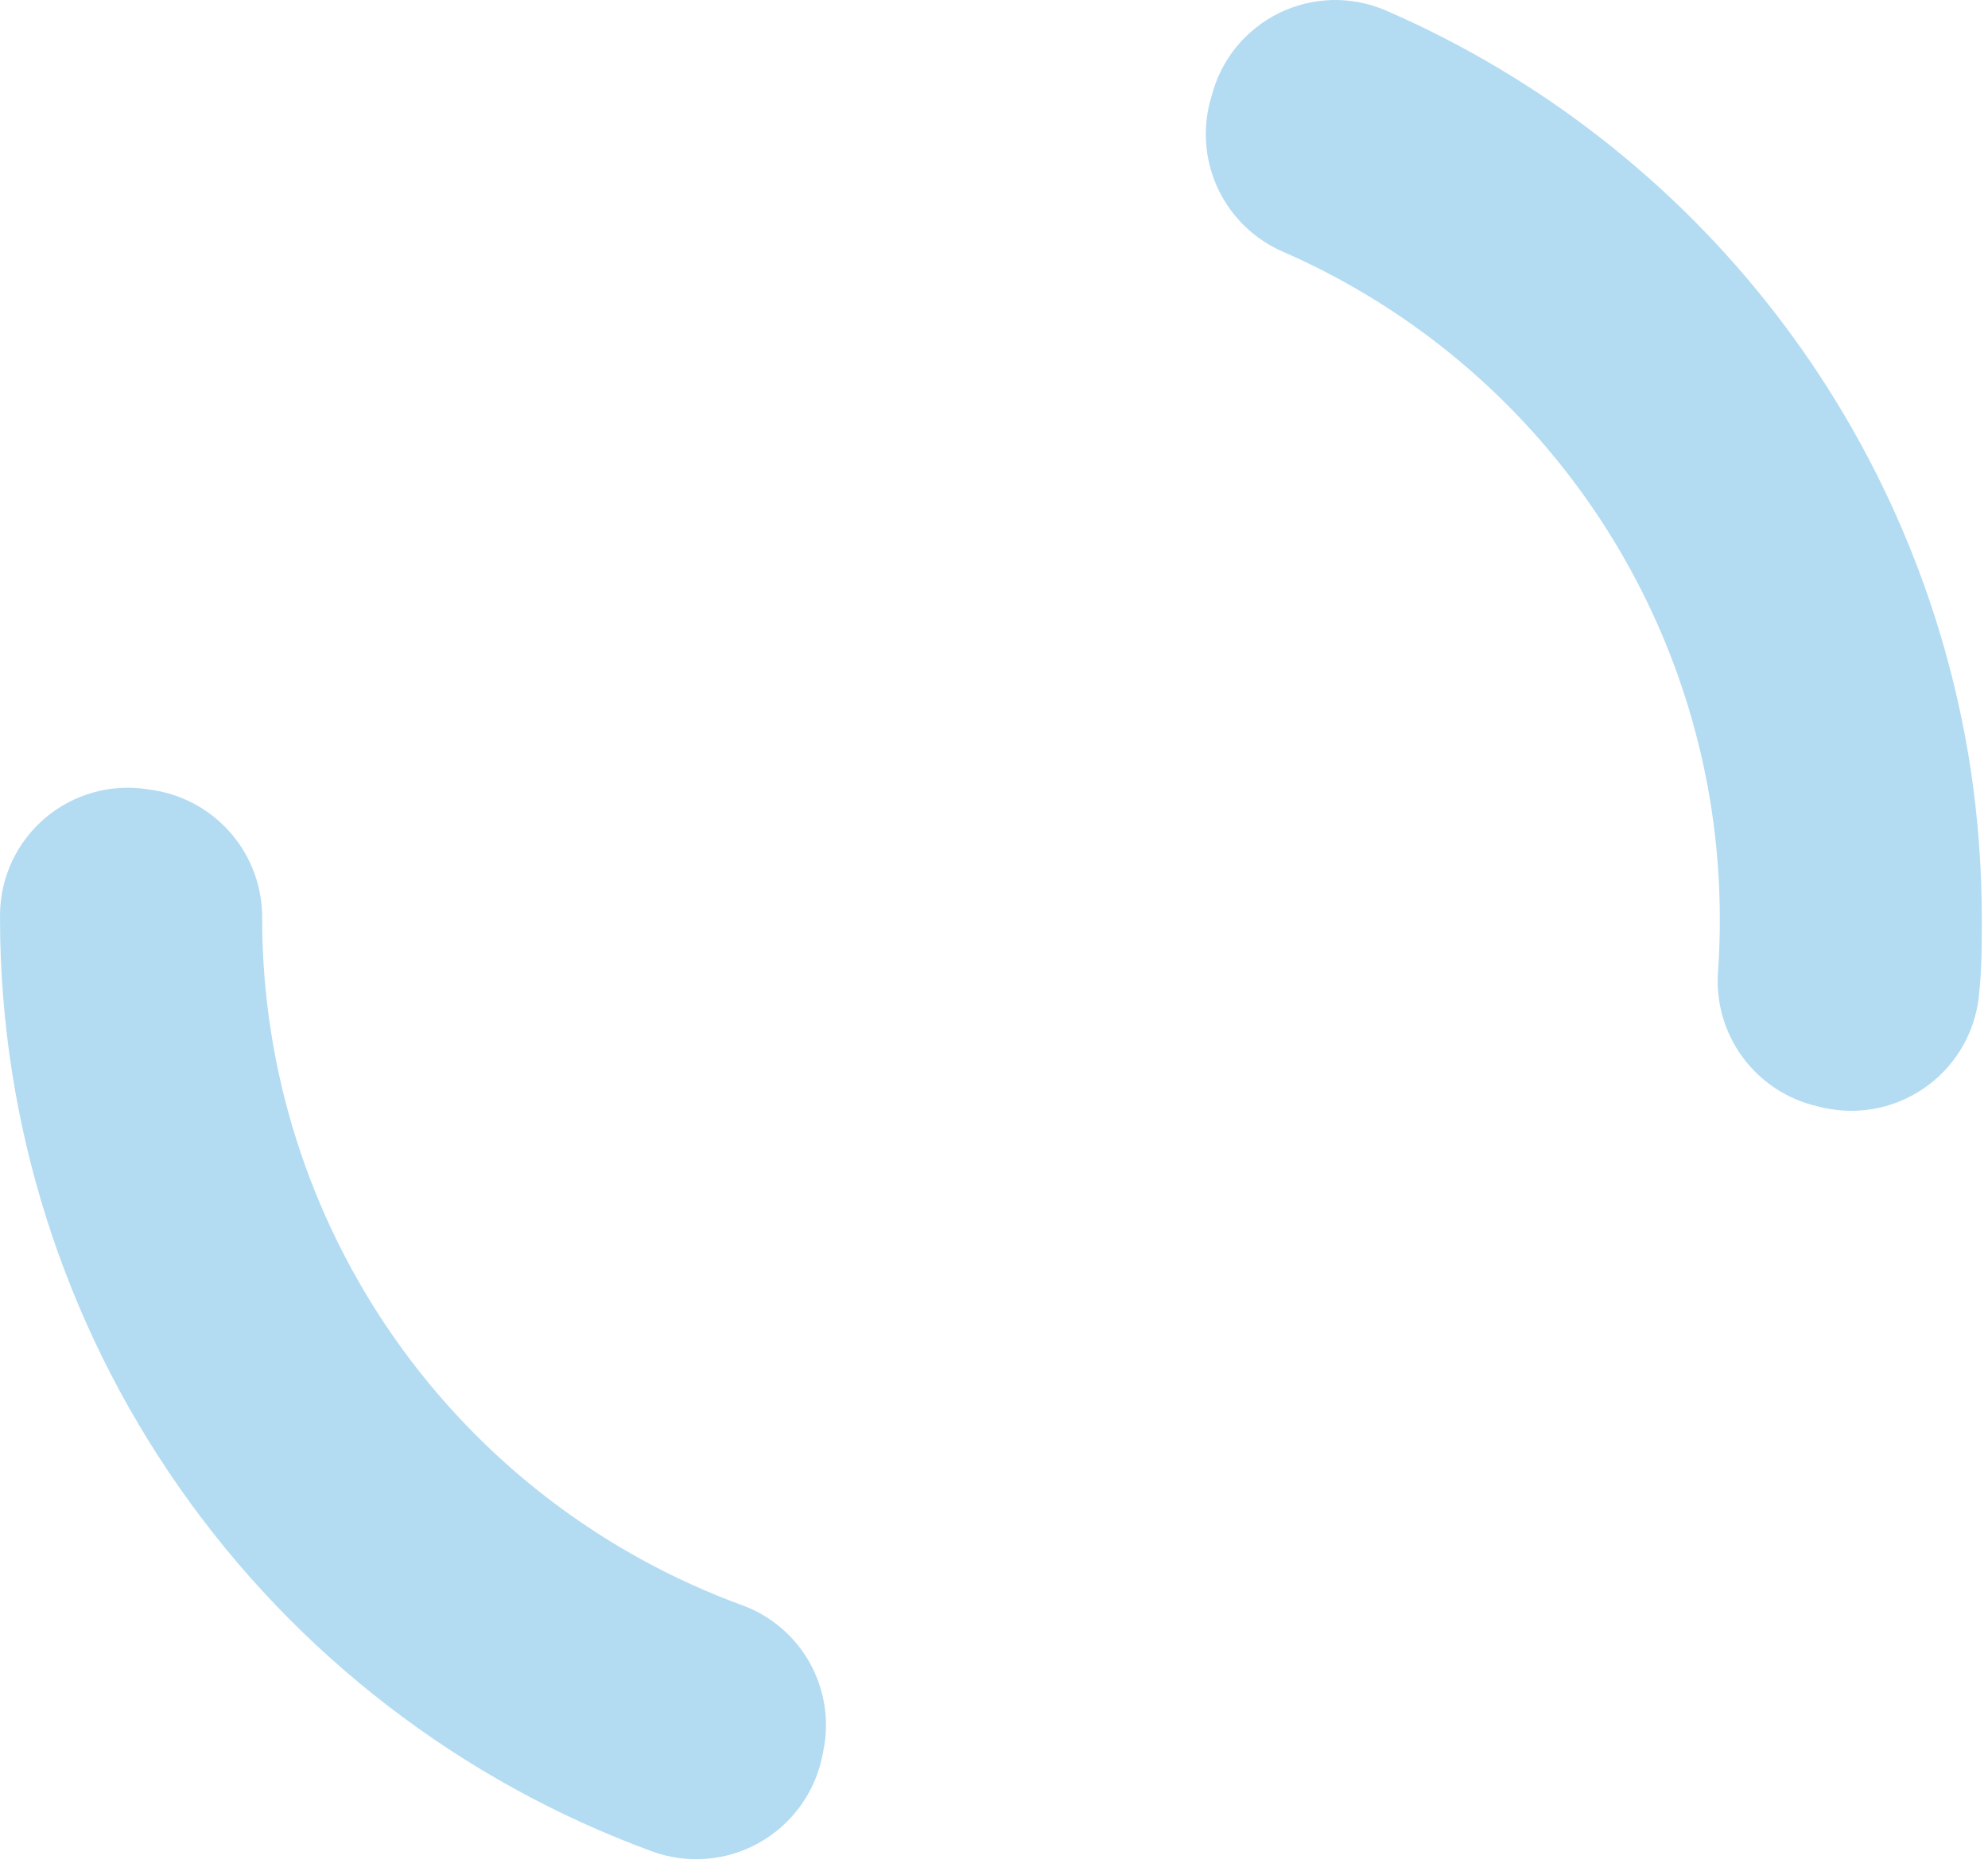
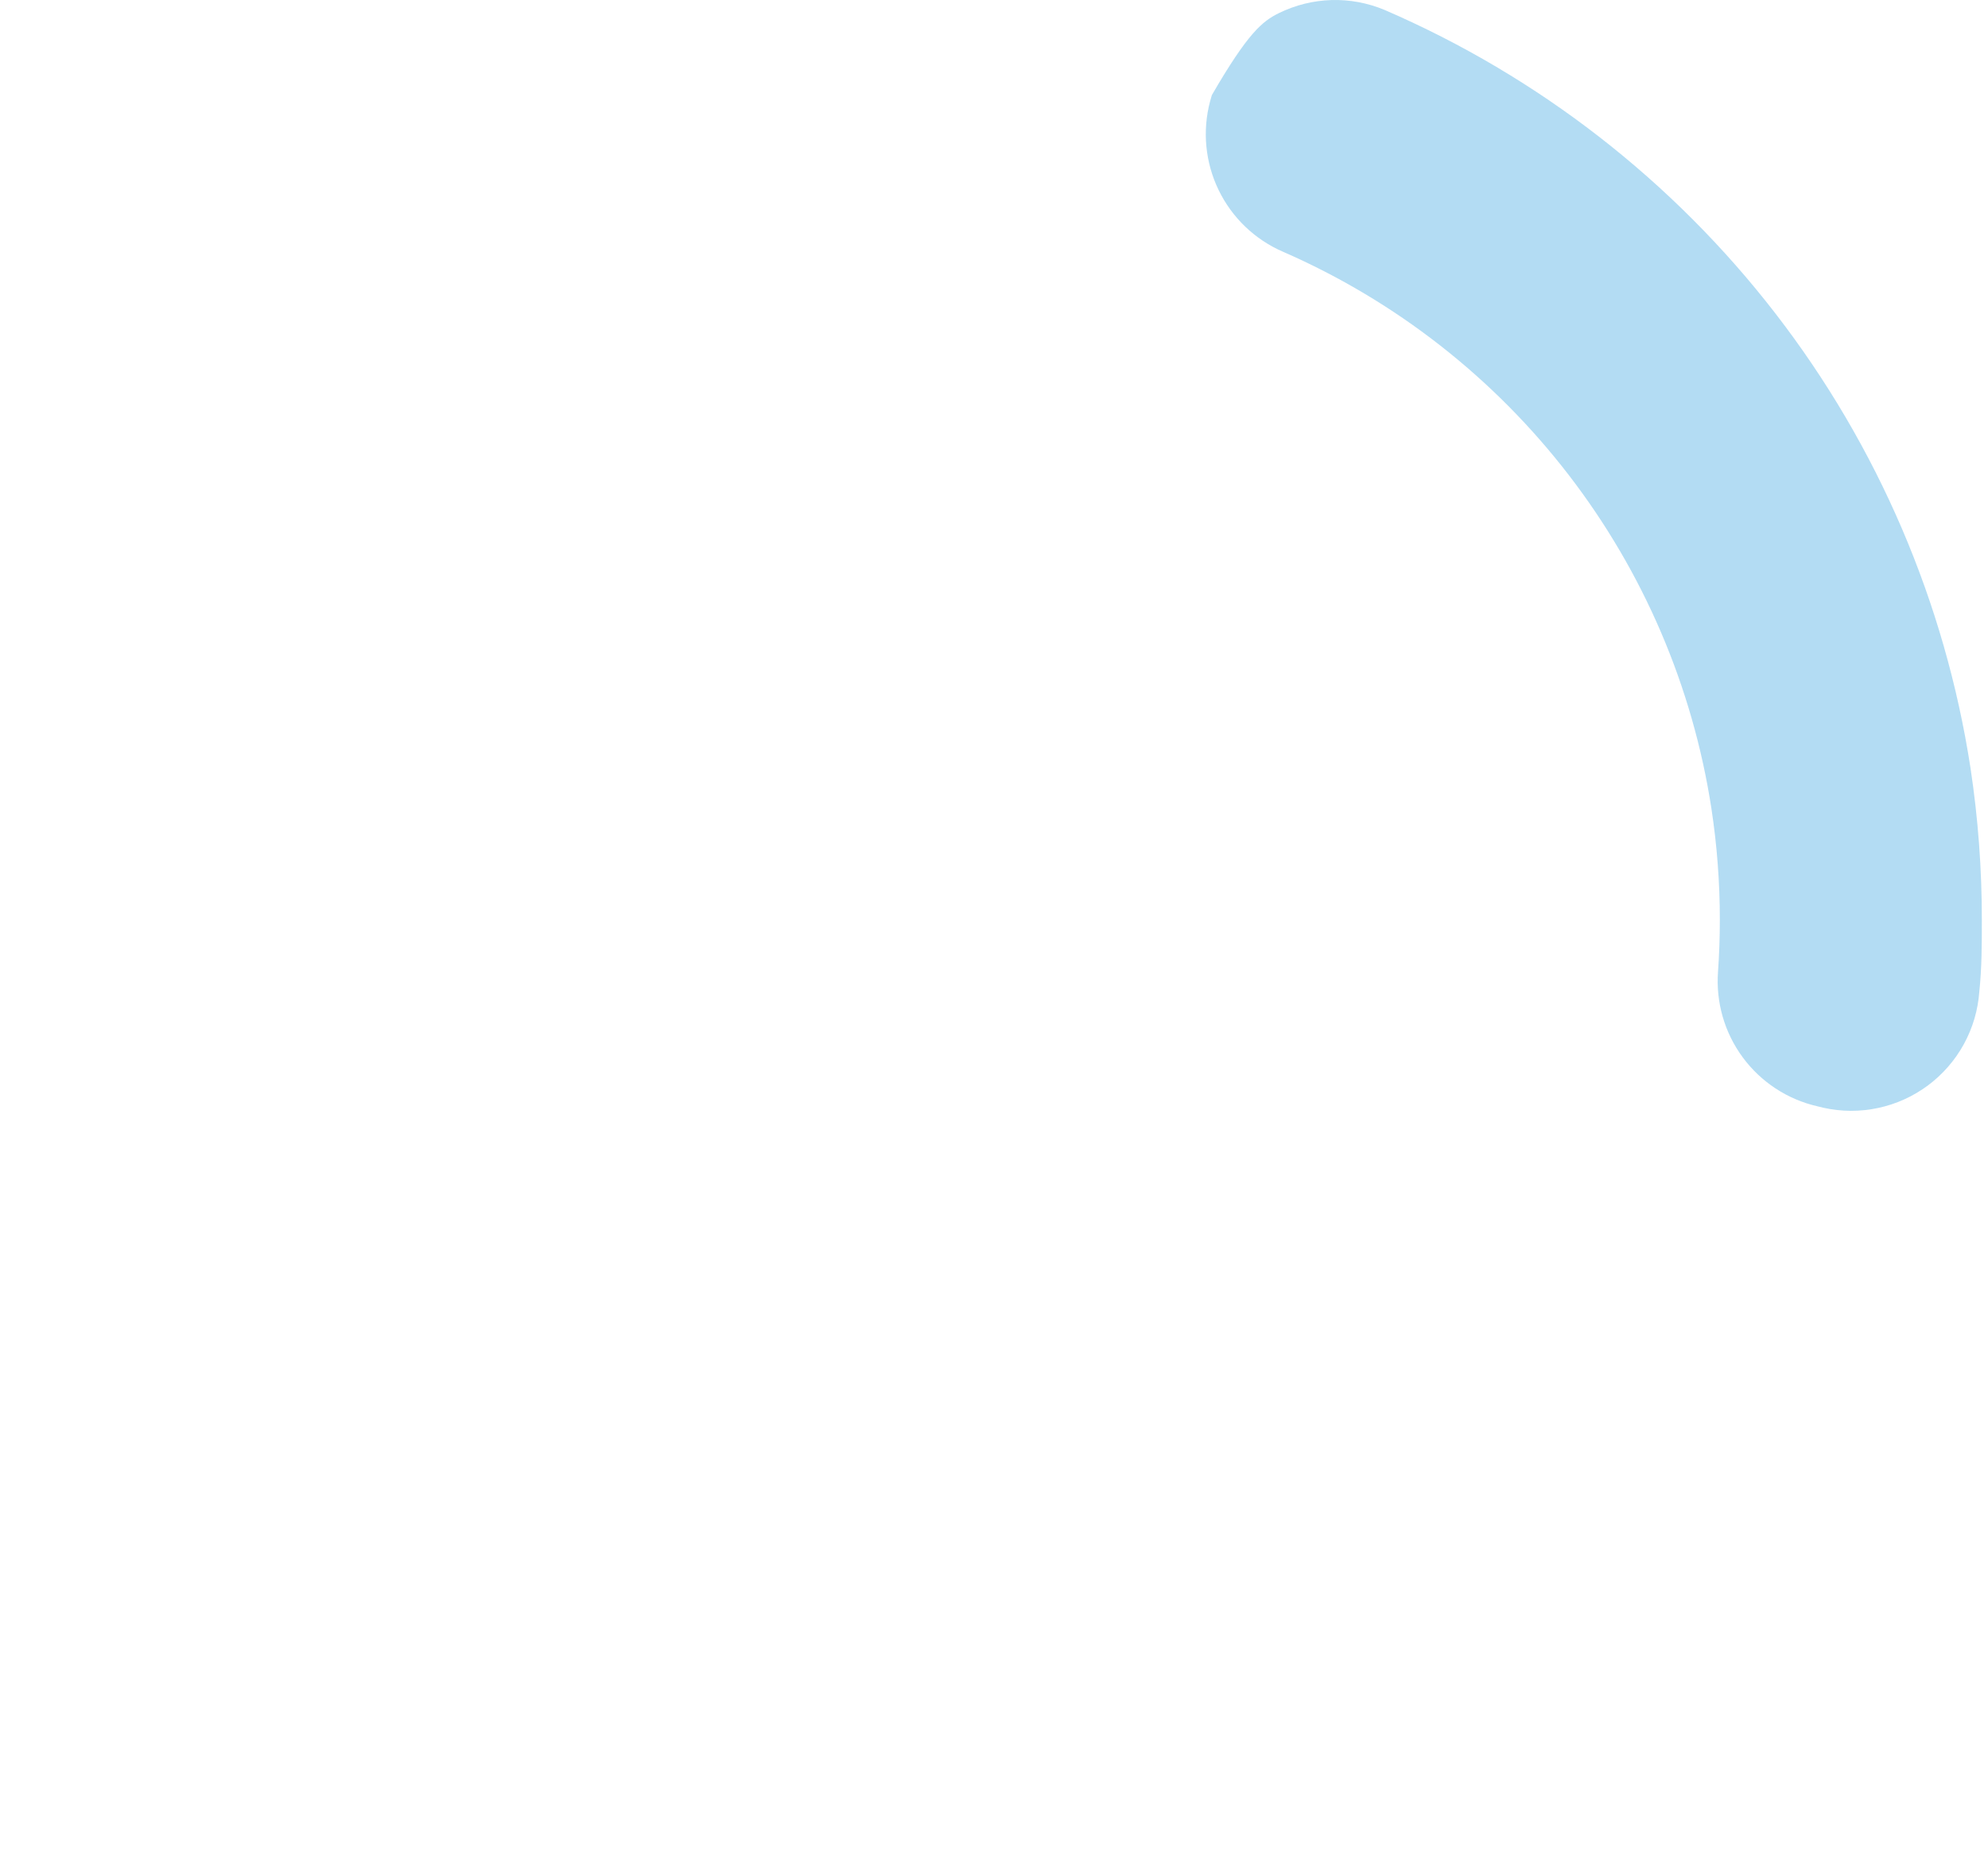
<svg xmlns="http://www.w3.org/2000/svg" width="102" height="96" viewBox="0 0 102 96" fill="none">
  <g opacity="0.6">
-     <path d="M62.177 4.881C62.416 3.975 62.846 3.13 63.439 2.404C64.032 1.679 64.774 1.089 65.615 0.674C66.456 0.26 67.376 0.031 68.312 0.003C69.249 -0.025 70.181 0.149 71.045 0.512C78.94 3.923 85.839 9.283 91.097 16.089C96.354 22.895 99.798 30.924 101.105 39.425C101.493 41.999 101.686 44.6 101.684 47.204C101.684 48.429 101.684 49.655 101.554 50.881C101.487 51.824 101.217 52.743 100.763 53.573C100.309 54.403 99.681 55.125 98.923 55.691C98.164 56.256 97.293 56.652 96.368 56.85C95.442 57.049 94.485 57.046 93.561 56.841L93.249 56.765C91.711 56.414 90.351 55.522 89.415 54.252C88.478 52.982 88.03 51.418 88.149 49.845C88.21 48.97 88.241 48.087 88.241 47.204C88.242 45.285 88.097 43.369 87.807 41.472C86.848 35.246 84.331 29.364 80.488 24.372C76.646 19.38 71.604 15.44 65.831 12.919C64.386 12.294 63.214 11.171 62.527 9.755C61.839 8.339 61.683 6.723 62.086 5.201L62.177 4.881Z" fill="#80C5EB" />
+     <path d="M62.177 4.881C64.032 1.679 64.774 1.089 65.615 0.674C66.456 0.26 67.376 0.031 68.312 0.003C69.249 -0.025 70.181 0.149 71.045 0.512C78.94 3.923 85.839 9.283 91.097 16.089C96.354 22.895 99.798 30.924 101.105 39.425C101.493 41.999 101.686 44.6 101.684 47.204C101.684 48.429 101.684 49.655 101.554 50.881C101.487 51.824 101.217 52.743 100.763 53.573C100.309 54.403 99.681 55.125 98.923 55.691C98.164 56.256 97.293 56.652 96.368 56.85C95.442 57.049 94.485 57.046 93.561 56.841L93.249 56.765C91.711 56.414 90.351 55.522 89.415 54.252C88.478 52.982 88.03 51.418 88.149 49.845C88.21 48.97 88.241 48.087 88.241 47.204C88.242 45.285 88.097 43.369 87.807 41.472C86.848 35.246 84.331 29.364 80.488 24.372C76.646 19.38 71.604 15.44 65.831 12.919C64.386 12.294 63.214 11.171 62.527 9.755C61.839 8.339 61.683 6.723 62.086 5.201L62.177 4.881Z" fill="#80C5EB" />
  </g>
  <g opacity="0.6">
-     <path d="M7.575 40.498L7.88 40.544C9.444 40.792 10.868 41.594 11.891 42.804C12.914 44.014 13.467 45.551 13.452 47.136V47.204C13.466 54.884 15.837 62.375 20.245 68.664C24.653 74.953 30.885 79.738 38.099 82.372C39.566 82.913 40.79 83.961 41.551 85.326C42.312 86.692 42.559 88.284 42.248 89.816L42.187 90.121C41.996 91.053 41.606 91.934 41.043 92.701C40.48 93.469 39.757 94.105 38.925 94.567C38.093 95.029 37.17 95.306 36.221 95.378C35.272 95.45 34.318 95.316 33.425 94.985C23.638 91.392 15.187 84.885 9.211 76.342C3.235 67.799 0.021 57.63 0.001 47.204V46.9C0.012 45.959 0.224 45.031 0.625 44.18C1.026 43.329 1.605 42.574 2.324 41.966C3.042 41.359 3.883 40.913 4.79 40.66C5.696 40.407 6.646 40.351 7.575 40.498Z" fill="#80C5EB" />
-   </g>
+     </g>
</svg>